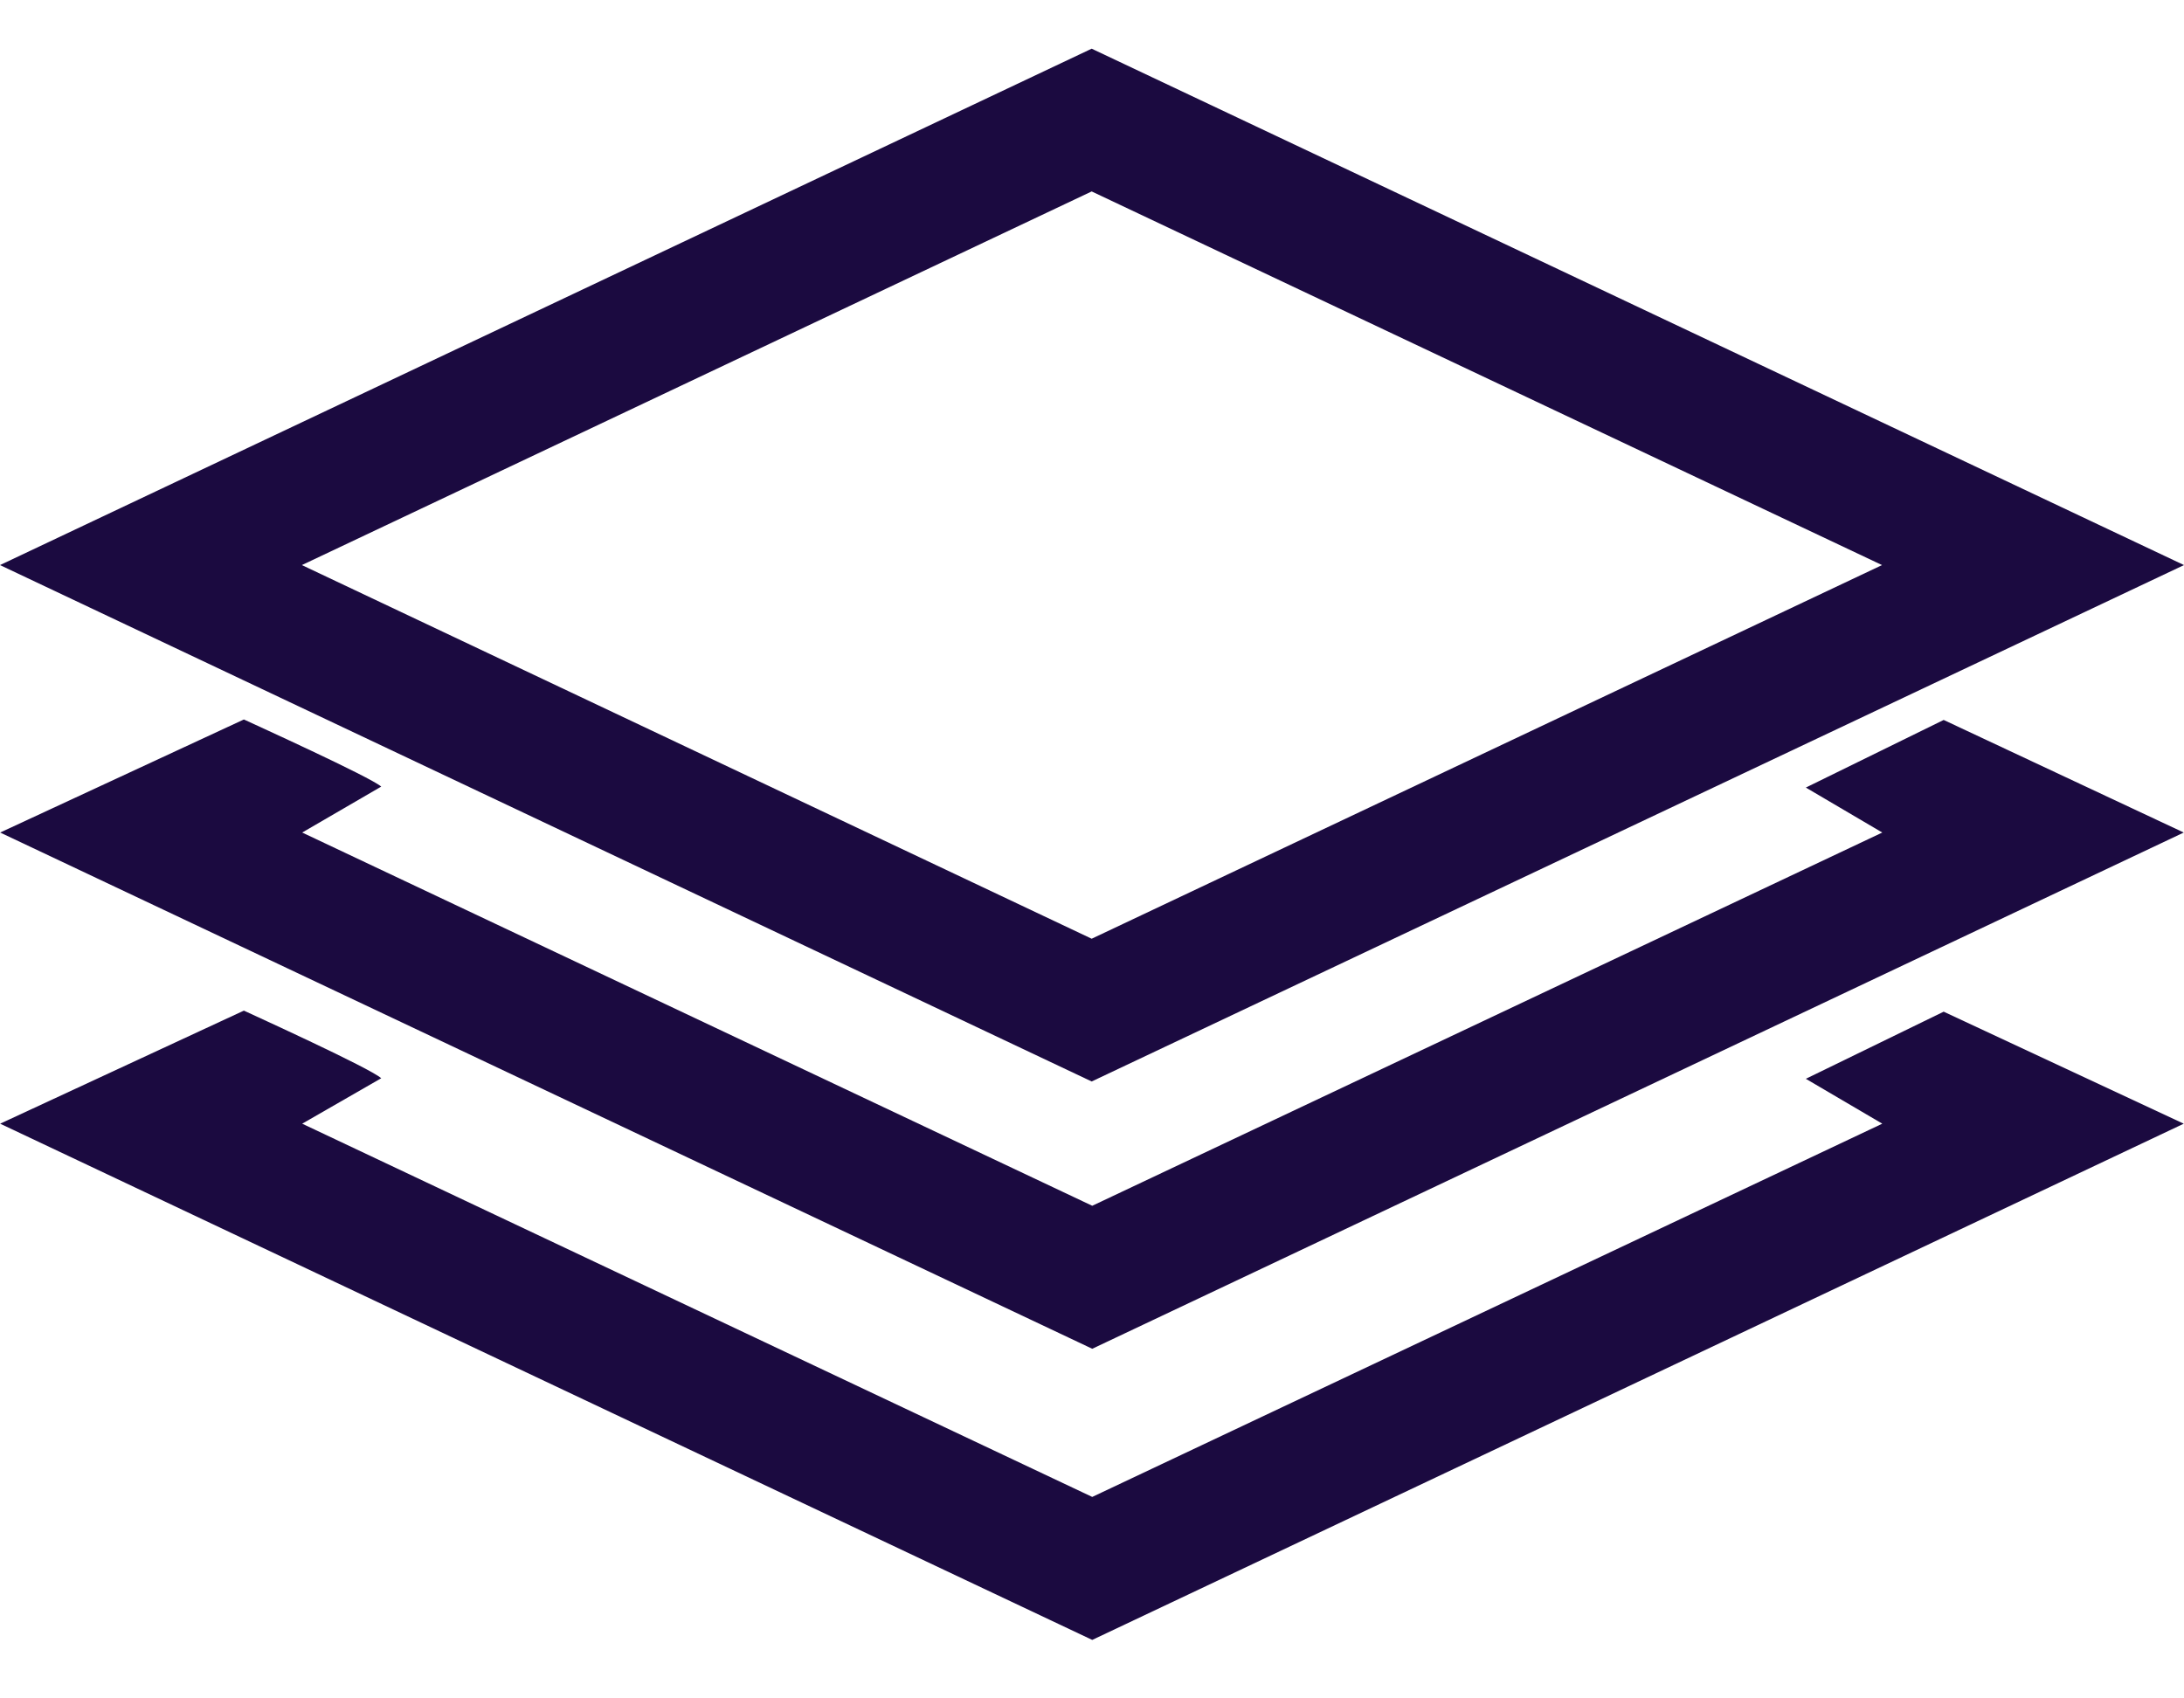
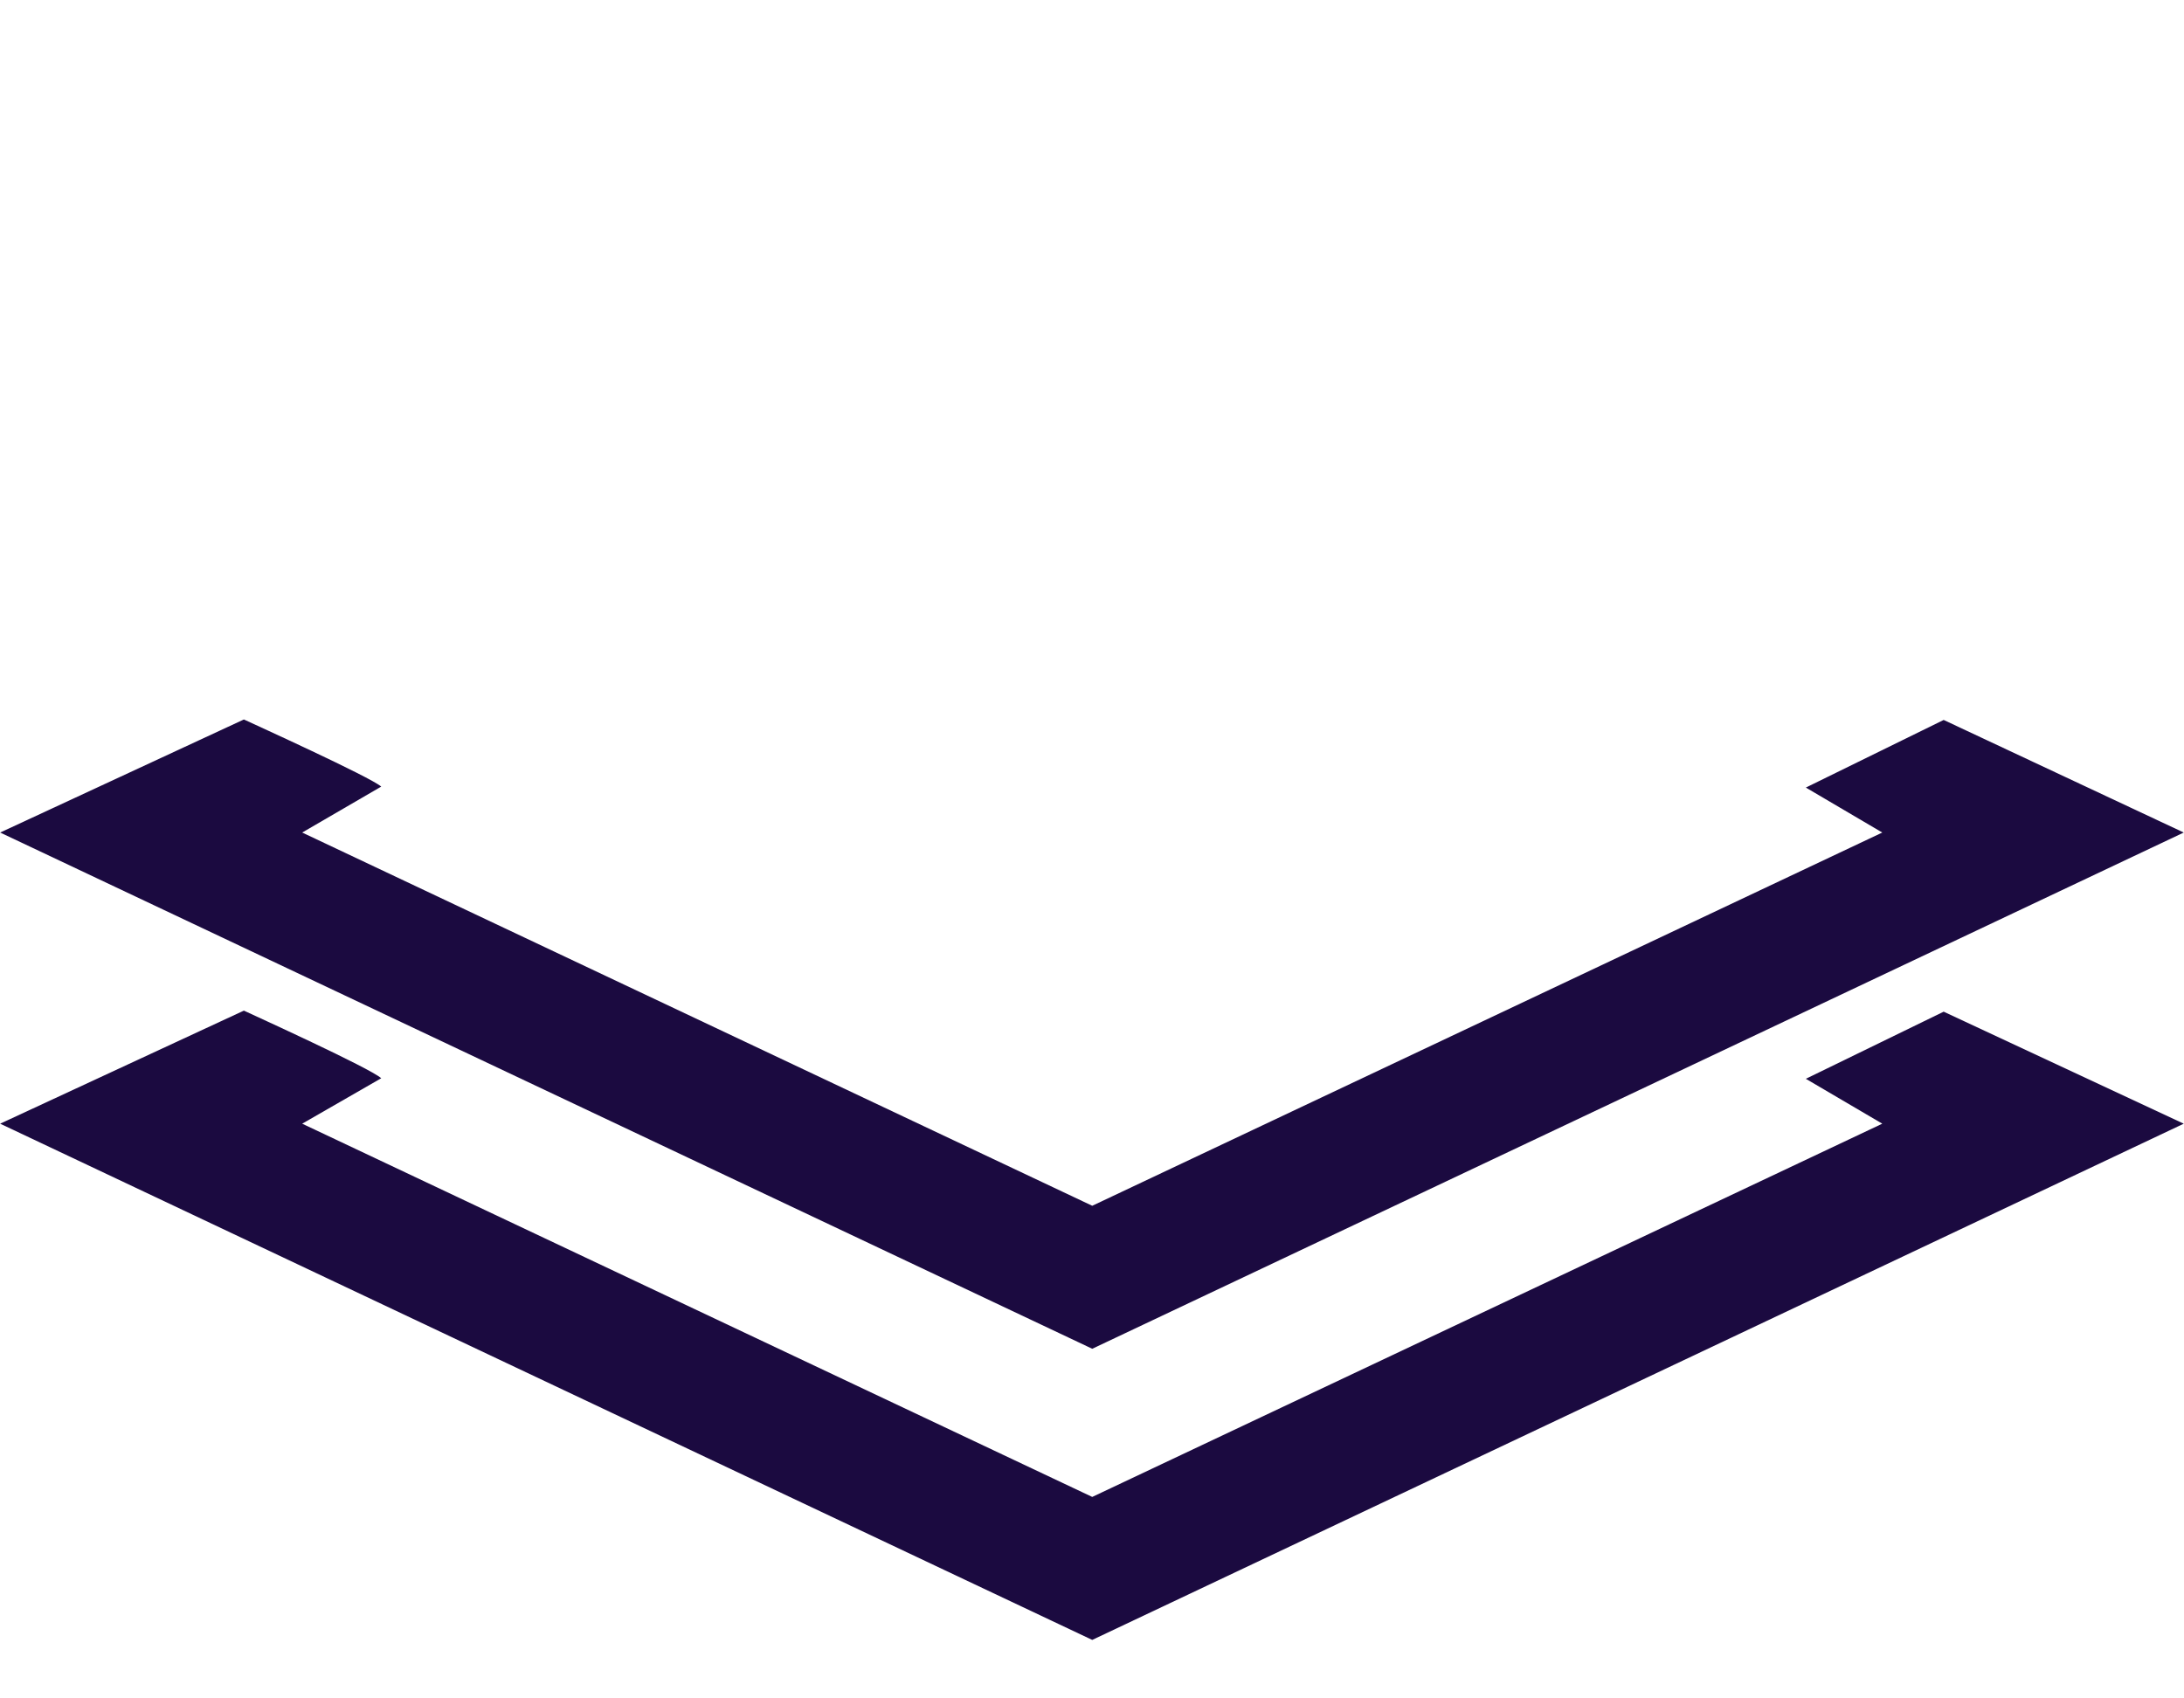
<svg xmlns="http://www.w3.org/2000/svg" viewBox="0 0 27 21" fill="none">
-   <path fill-rule="evenodd" clip-rule="evenodd" d="M13.496 0.602L27 6.987L13.496 13.372L0 6.987L13.496 0.602ZM13.496 2.367L3.732 6.987L13.496 11.607L23.267 6.987L13.496 2.367Z" fill="#1B0A40" />
  <path fill-rule="evenodd" clip-rule="evenodd" d="M24.029 8.902L26.997 10.294L13.503 16.677L0.002 10.294L3.015 8.896C3.136 8.953 4.572 9.604 4.713 9.726L3.736 10.294L13.503 14.909L23.27 10.294L22.325 9.738L24.029 8.902Z" fill="#1B0A40" />
  <path fill-rule="evenodd" clip-rule="evenodd" d="M24.029 12.509L26.997 13.894L13.503 20.277L0.002 13.894L3.015 12.496C3.136 12.553 4.572 13.205 4.713 13.332L3.736 13.894L13.503 18.509L23.27 13.894L22.325 13.339L24.029 12.509Z" fill="#1B0A40" />
</svg>